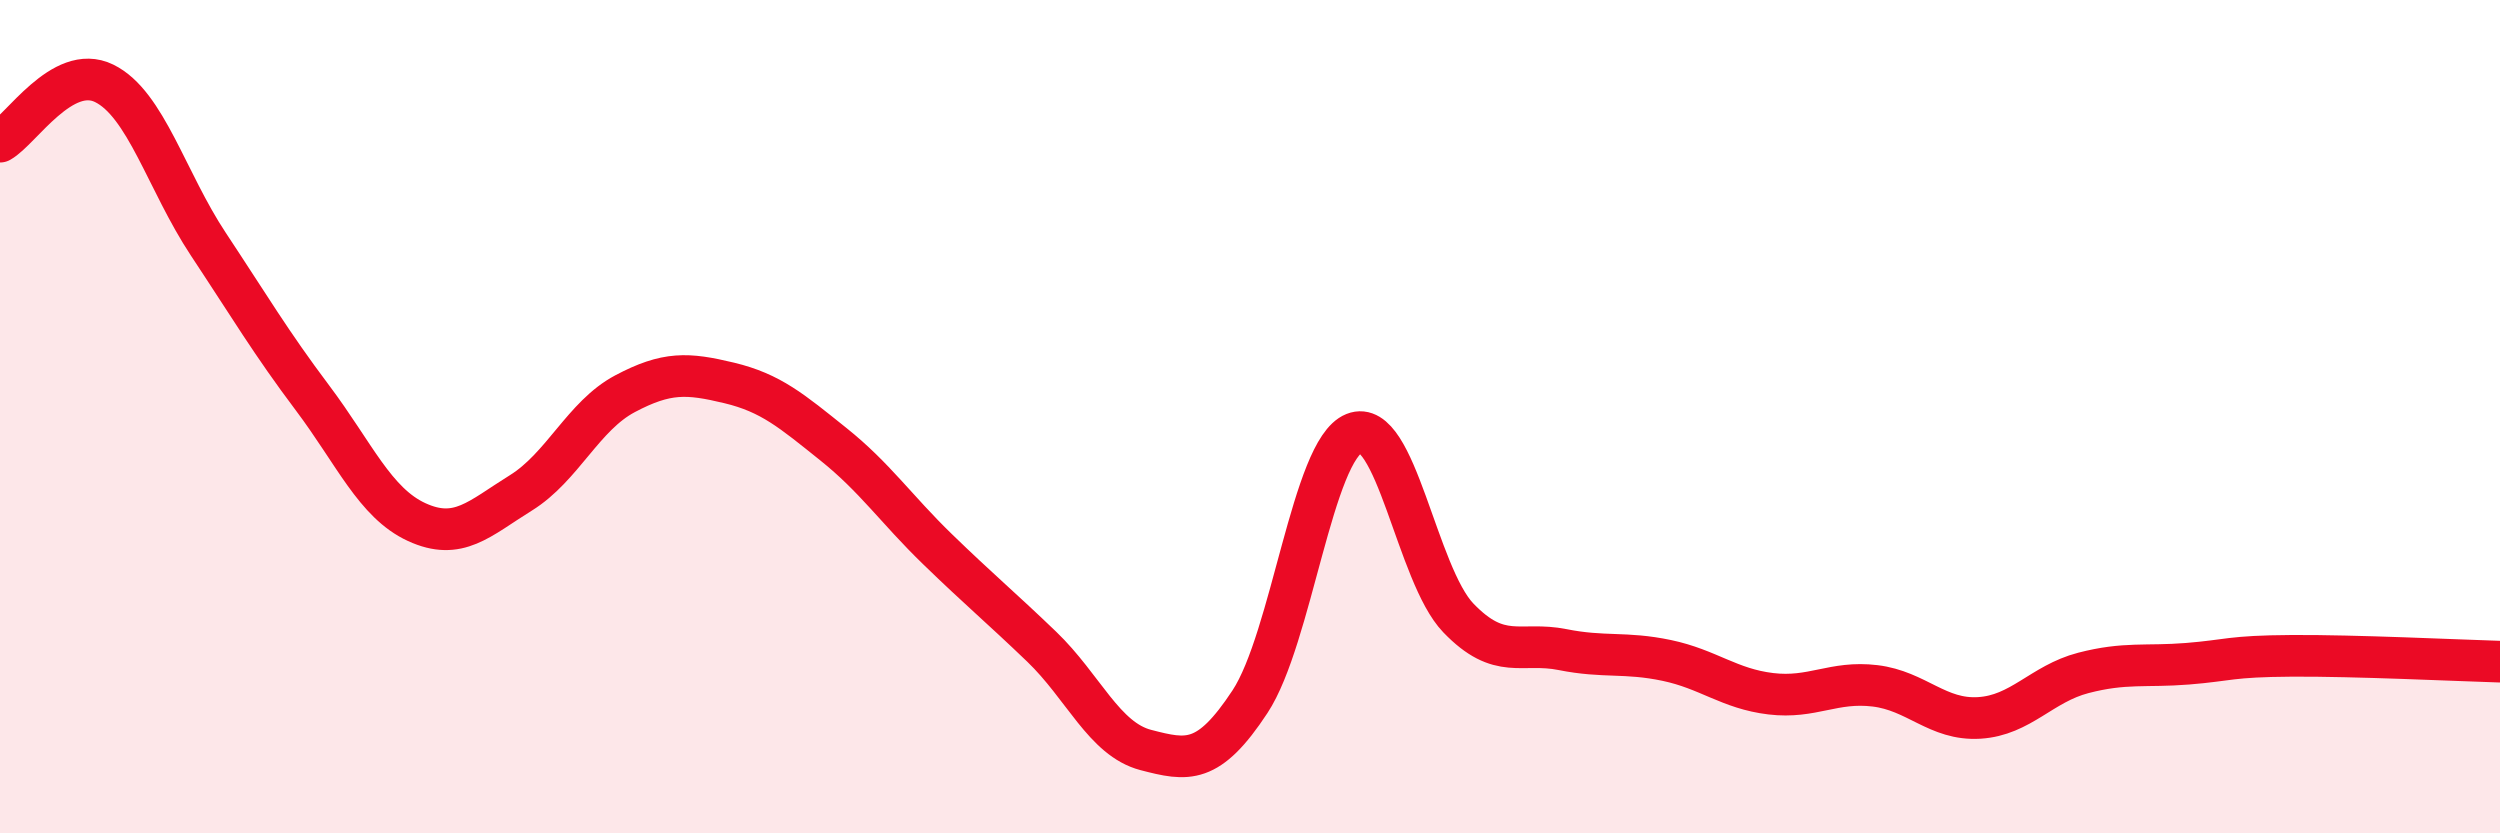
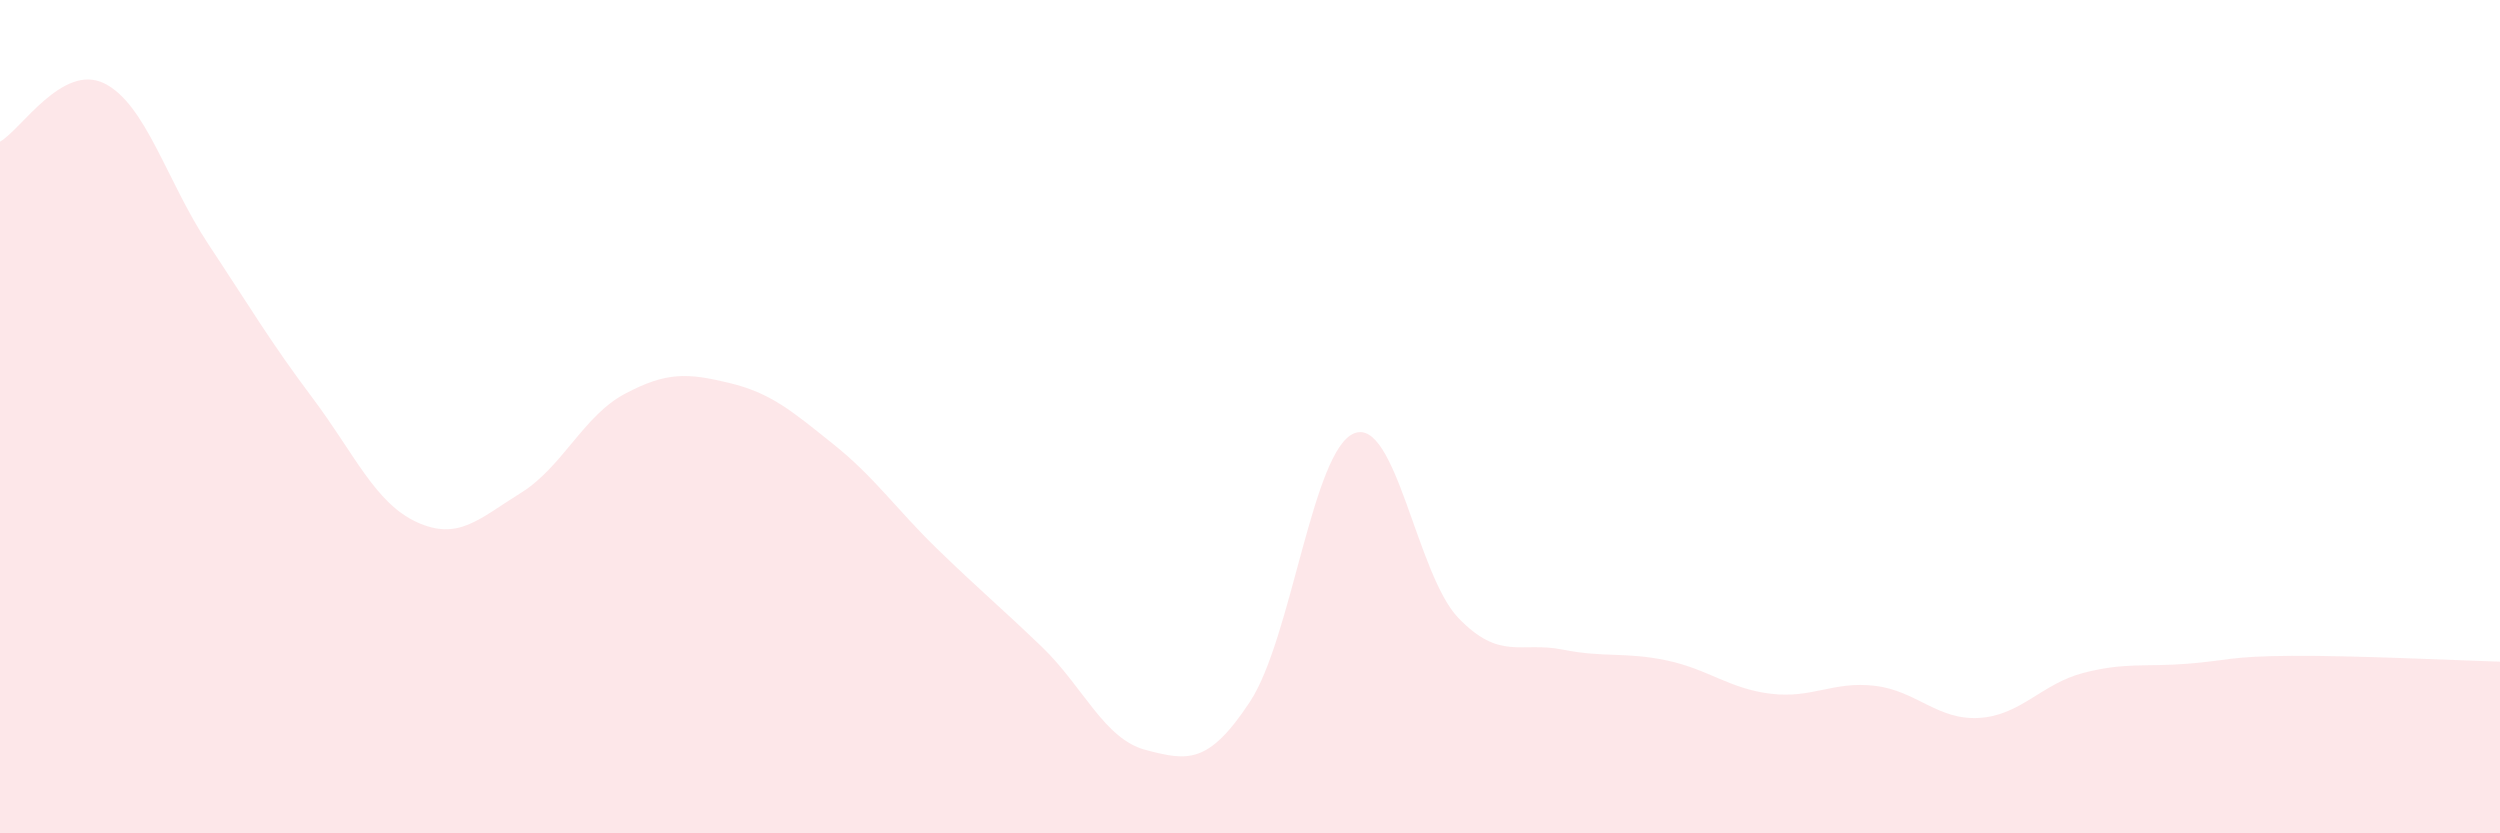
<svg xmlns="http://www.w3.org/2000/svg" width="60" height="20" viewBox="0 0 60 20">
  <path d="M 0,3.4 C 0.5,3.12 1.5,1.51 2.5,2 C 3.5,2.49 4,4.35 5,5.86 C 6,7.37 6.5,8.22 7.5,9.55 C 8.5,10.88 9,12.07 10,12.53 C 11,12.99 11.5,12.45 12.5,11.83 C 13.5,11.21 14,9.98 15,9.45 C 16,8.92 16.5,8.95 17.5,9.19 C 18.5,9.43 19,9.86 20,10.66 C 21,11.46 21.5,12.21 22.5,13.18 C 23.5,14.15 24,14.56 25,15.52 C 26,16.48 26.5,17.74 27.5,18 C 28.5,18.26 29,18.36 30,16.84 C 31,15.32 31.5,10.8 32.5,10.4 C 33.5,10 34,13.79 35,14.83 C 36,15.87 36.5,15.39 37.5,15.59 C 38.5,15.79 39,15.64 40,15.85 C 41,16.06 41.5,16.53 42.5,16.65 C 43.5,16.77 44,16.34 45,16.46 C 46,16.58 46.5,17.29 47.5,17.23 C 48.5,17.17 49,16.41 50,16.15 C 51,15.89 51.5,16.01 52.5,15.93 C 53.5,15.85 53.5,15.75 55,15.74 C 56.5,15.73 59,15.85 60,15.88L60 20L0 20Z" fill="#EB0A25" opacity="0.1" stroke-linecap="round" stroke-linejoin="round" />
-   <path d="M 0,3.4 C 0.5,3.12 1.5,1.51 2.5,2 C 3.5,2.49 4,4.35 5,5.86 C 6,7.37 6.5,8.22 7.5,9.55 C 8.5,10.88 9,12.07 10,12.53 C 11,12.99 11.5,12.45 12.5,11.83 C 13.5,11.21 14,9.98 15,9.45 C 16,8.92 16.5,8.95 17.5,9.19 C 18.5,9.43 19,9.86 20,10.66 C 21,11.46 21.5,12.21 22.5,13.18 C 23.5,14.15 24,14.56 25,15.52 C 26,16.48 26.5,17.74 27.5,18 C 28.5,18.26 29,18.36 30,16.84 C 31,15.32 31.5,10.8 32.5,10.4 C 33.5,10 34,13.79 35,14.83 C 36,15.87 36.5,15.39 37.5,15.59 C 38.5,15.79 39,15.64 40,15.85 C 41,16.06 41.5,16.53 42.5,16.65 C 43.5,16.77 44,16.34 45,16.46 C 46,16.58 46.5,17.29 47.5,17.23 C 48.5,17.17 49,16.41 50,16.15 C 51,15.89 51.5,16.01 52.5,15.93 C 53.5,15.85 53.5,15.75 55,15.74 C 56.5,15.73 59,15.85 60,15.88" stroke="#EB0A25" stroke-width="1" fill="none" stroke-linecap="round" stroke-linejoin="round" />
</svg>